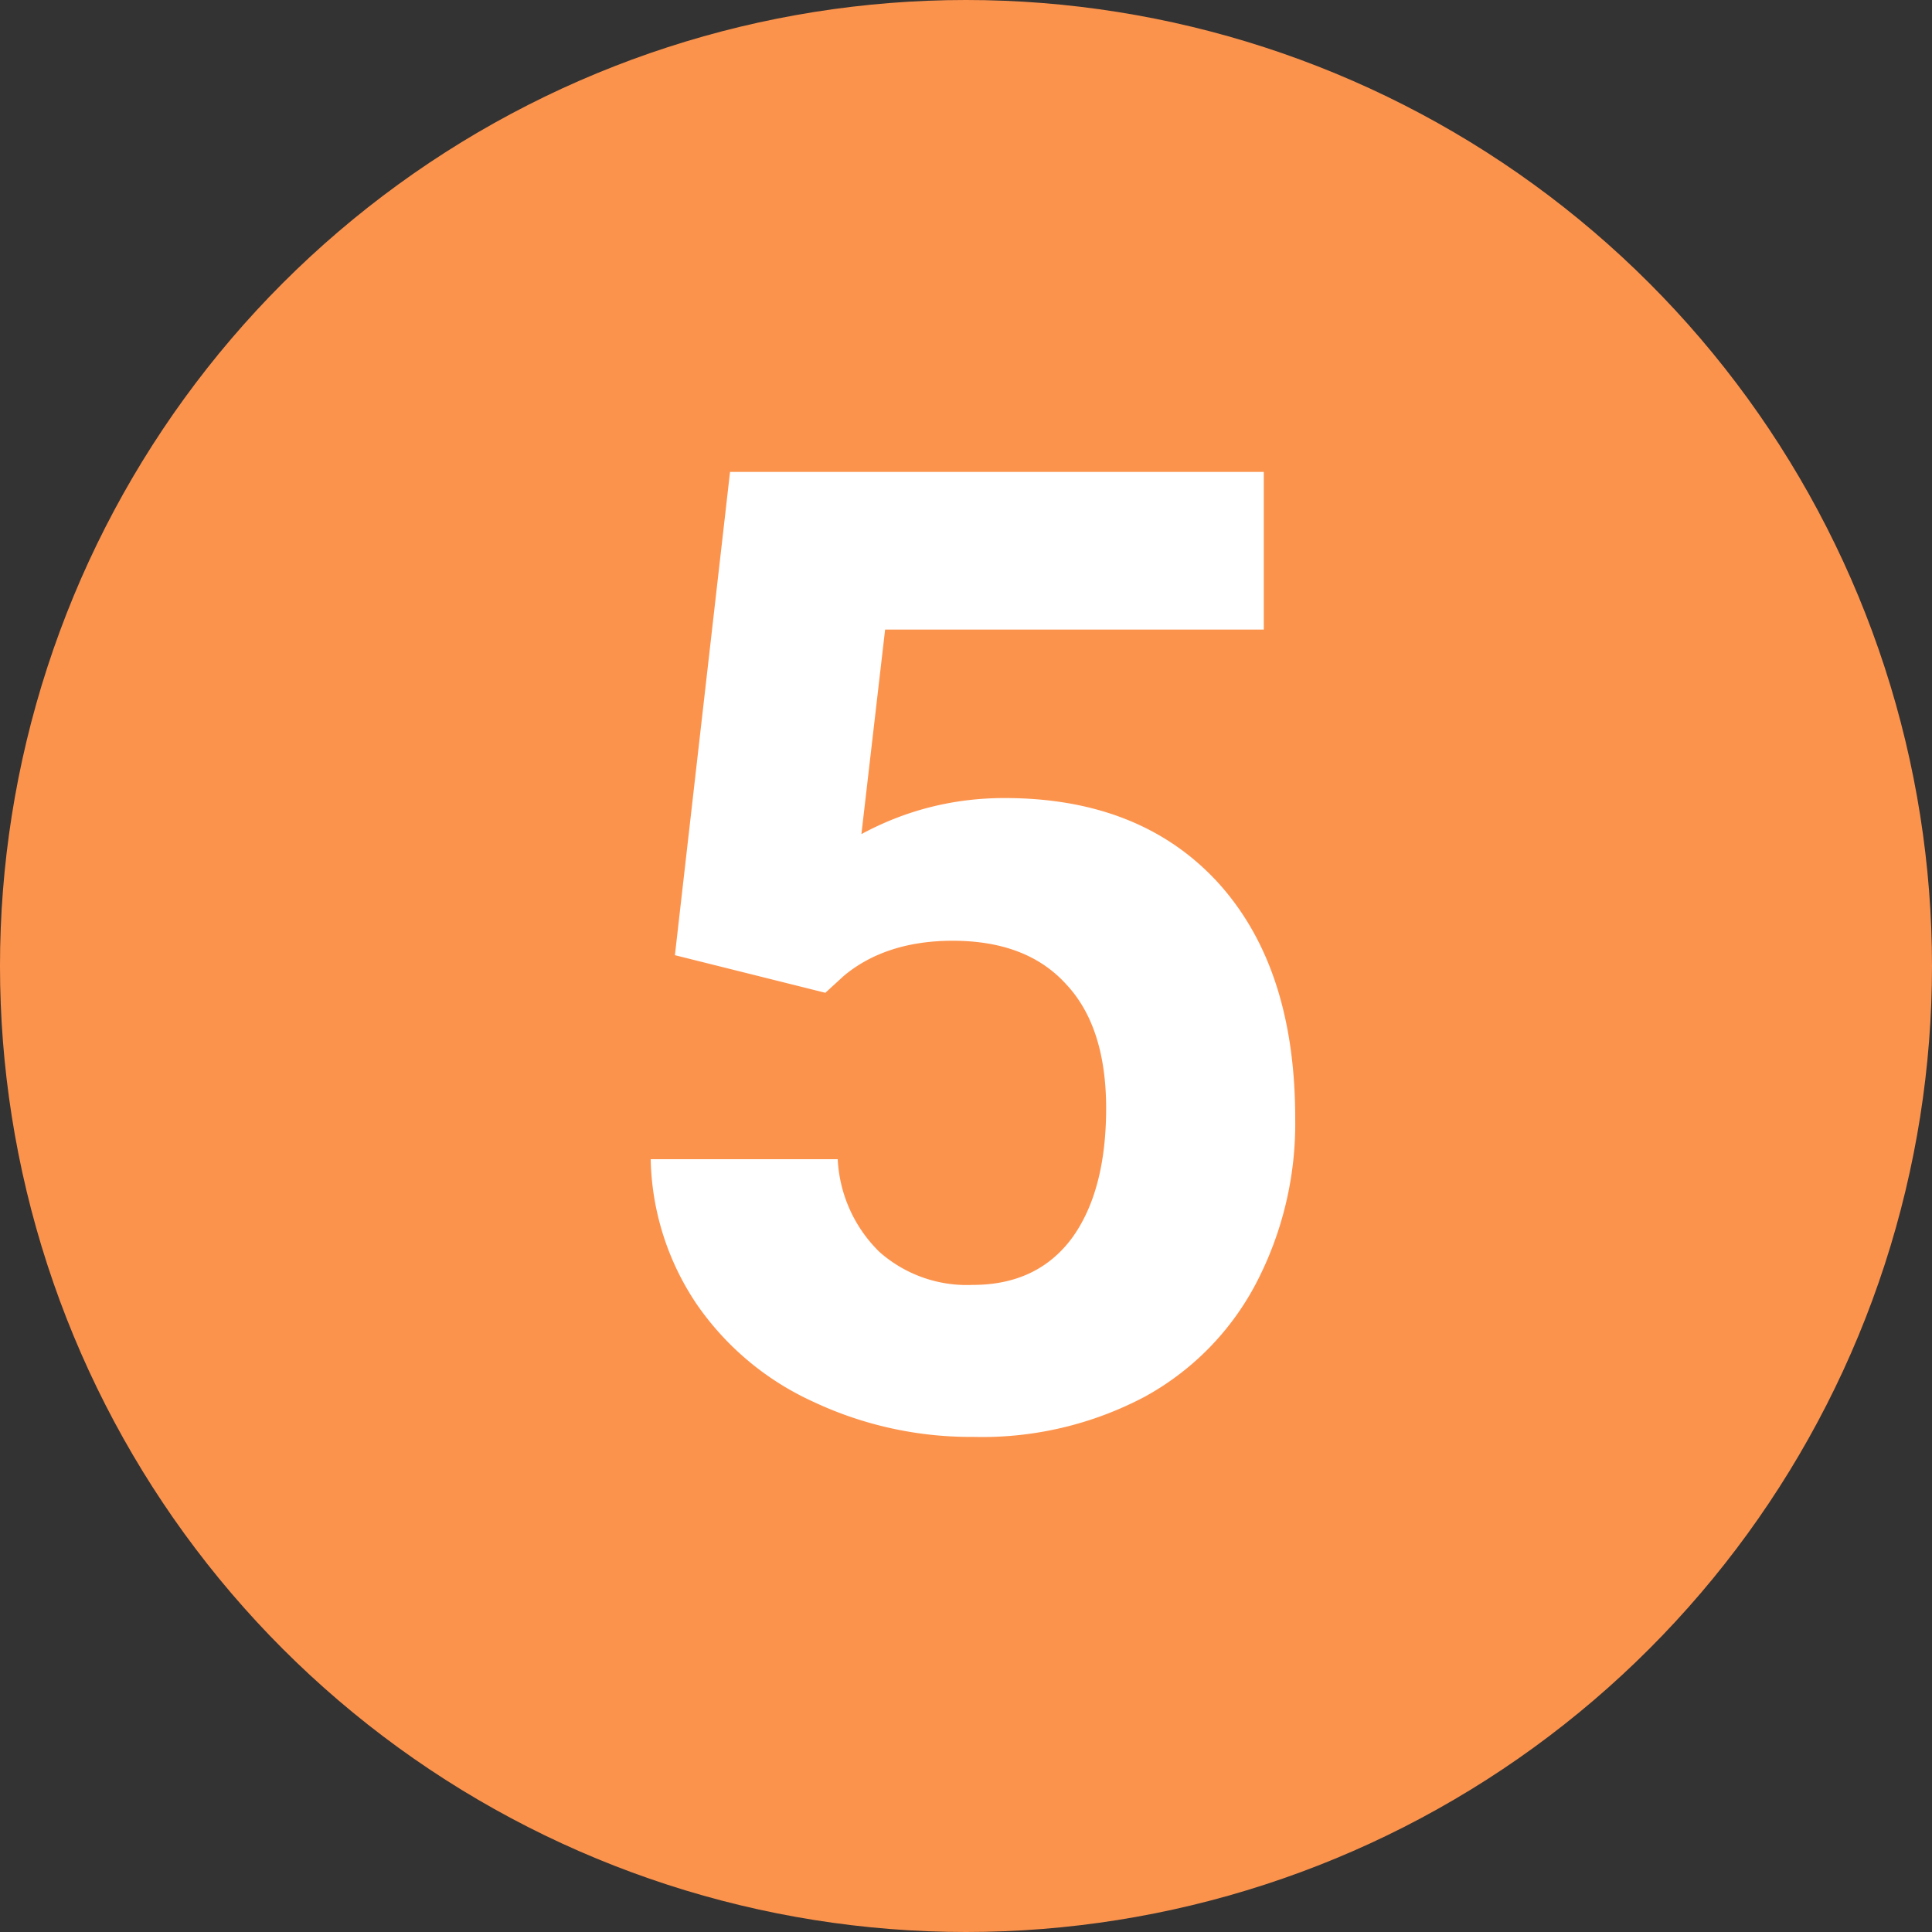
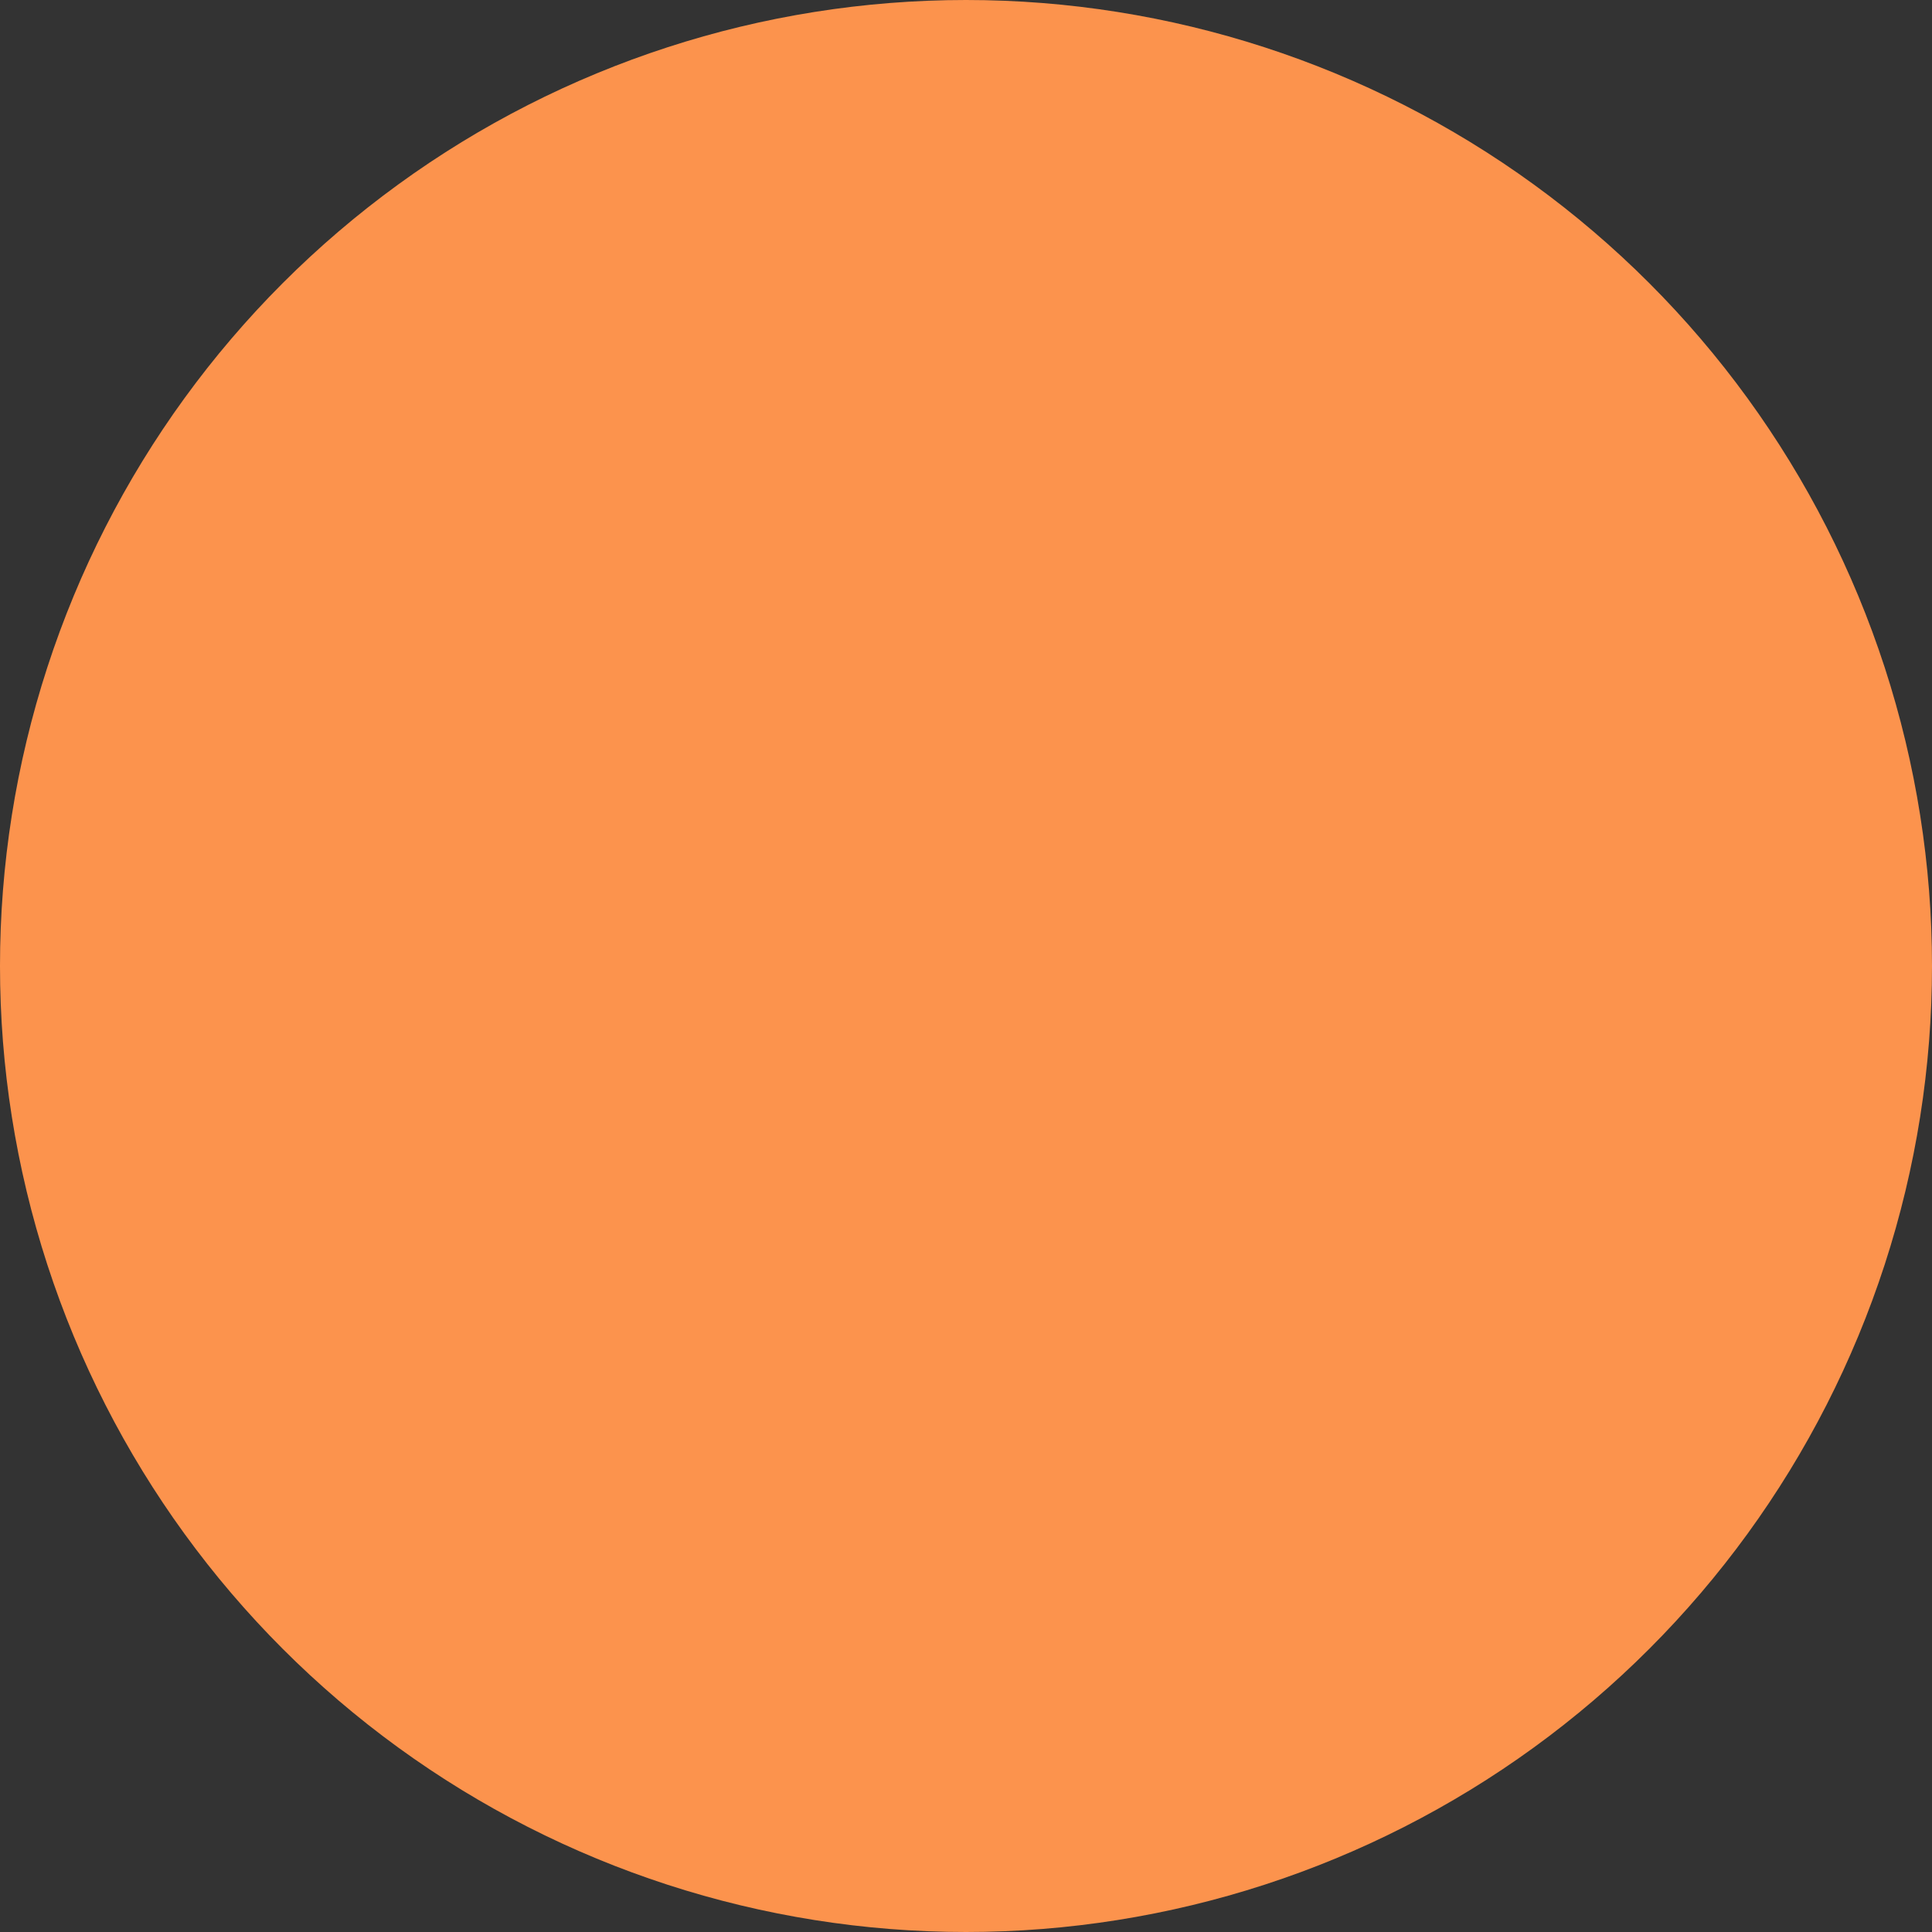
<svg xmlns="http://www.w3.org/2000/svg" width="500" height="500" viewBox="0 0 375 375">
  <rect x="0" y="0" width="375" height="375" fill="#333333" stroke="none" />
  <defs>
    <clipPath id="a">
      <path d="M187.5 0a187.5 187.5 0 1 0 0 375 187.5 187.5 0 0 0 0-375Zm0 0" />
    </clipPath>
  </defs>
  <g clip-path="url(#a)">
    <path d="M0 0h375v375H0z" style="fill:#fc934d;fill-opacity:1;stroke:none" />
  </g>
  <g style="fill:#fff;fill-opacity:1">
-     <path d="m18-91 10.7-93.8h103.6v30.6H58.8l-4.6 39.7c8.7-4.7 18-7 27.8-7 17.6 0 31.4 5.5 41.4 16.4 10 11 15 26.2 15 45.8a67 67 0 0 1-7.6 32 53.3 53.3 0 0 1-21.6 22 67.4 67.4 0 0 1-33.3 7.8 71.7 71.7 0 0 1-31-6.8 55.2 55.2 0 0 1-22.7-19 52.1 52.1 0 0 1-8.9-28.1h36.3a27 27 0 0 0 8.1 18A25.6 25.6 0 0 0 75.8-27c8.3 0 14.7-3 19.2-9 4.4-6 6.7-14.4 6.7-25.3 0-10.5-2.6-18.6-7.8-24.1-5.1-5.6-12.4-8.4-22-8.4-8.6 0-15.7 2.3-21.1 6.8l-3.6 3.3Zm0 0" style="stroke:none" transform="translate(113 276.4)" />
-   </g>
+     </g>
</svg>